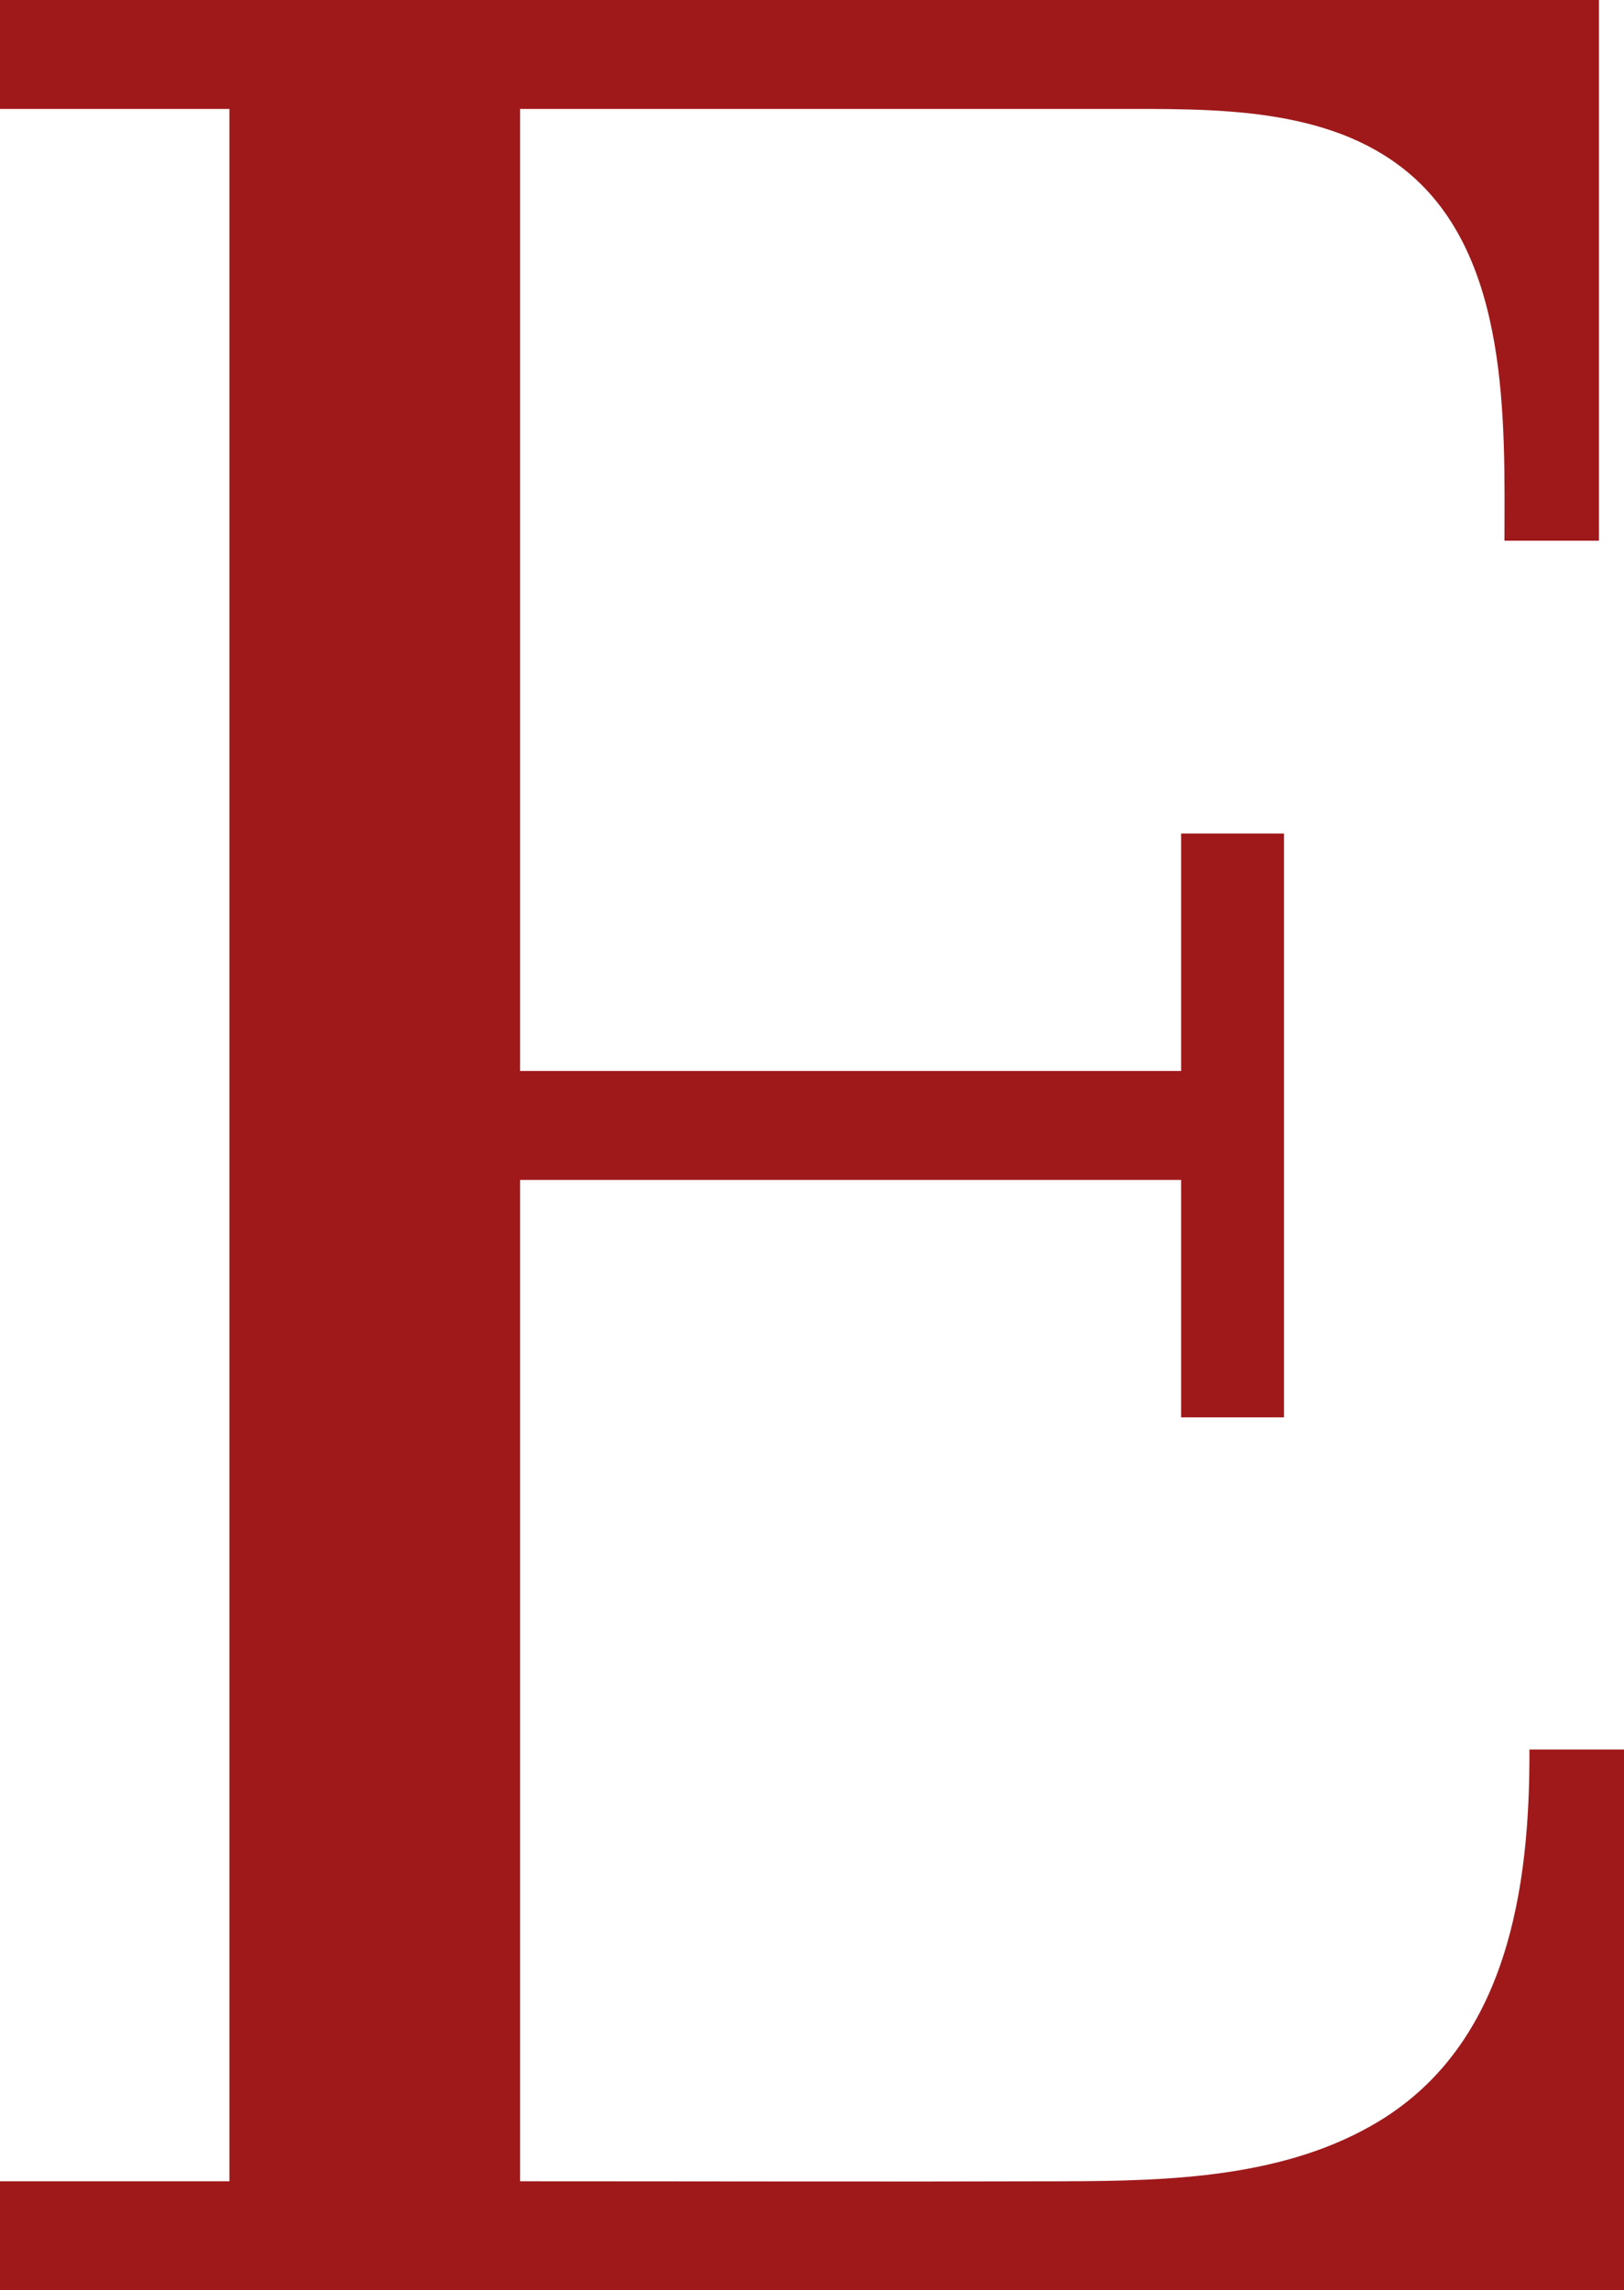
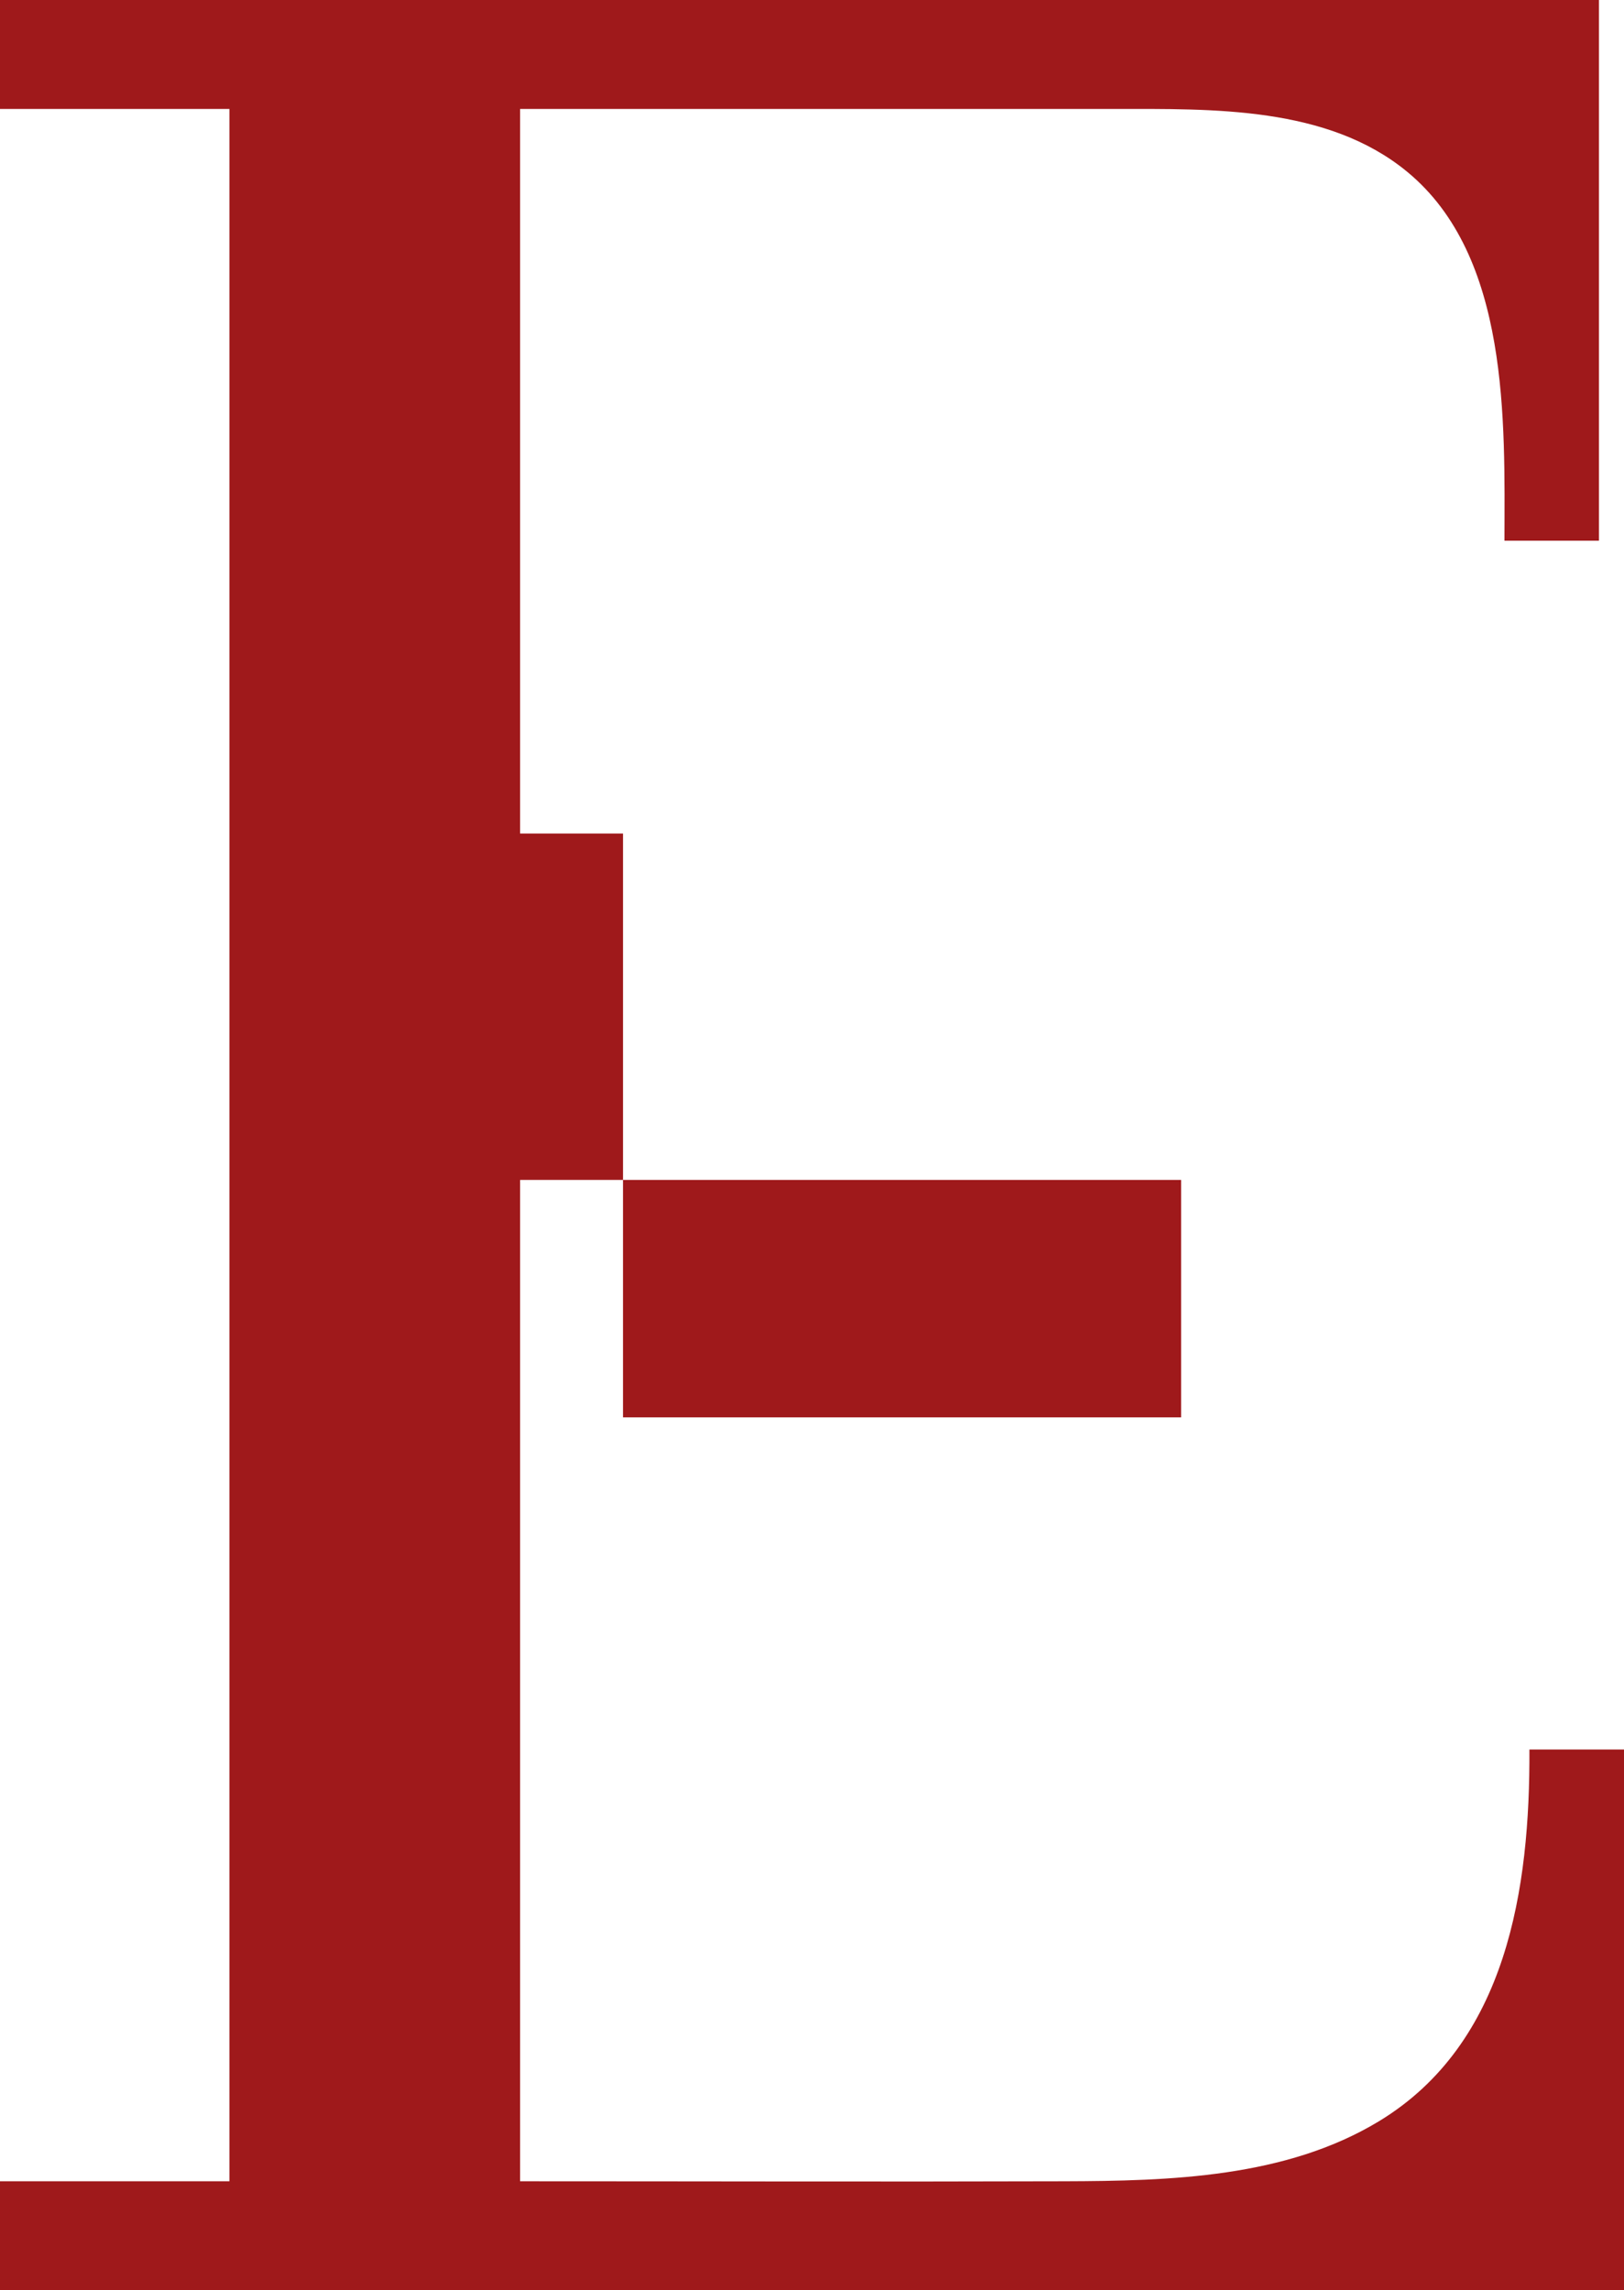
<svg xmlns="http://www.w3.org/2000/svg" viewBox="0 0 776.98 1095.34">
  <defs>
    <style>.cls-1{fill:#9f191b;}</style>
  </defs>
  <g id="Слой_2" data-name="Слой 2">
    <g id="Слой_1-2" data-name="Слой 1">
-       <path class="cls-1" d="M0,1095.34v-52.11H109.77V52.11H0V0H765V258.6H719.79c.11-57.22,2.53-136-46.5-176.41C635.1,50.68,580,52.11,533.19,52.11H248.84V512.2H565.09V398.64h49.23V677.88H565.09V564.32H248.84v478.91c86.75,0,173.51.27,260.26,0,50.61-.15,106-1.67,150.63-28.7,61.53-37.3,72.29-111.67,72-177.79H777v258.6Z" />
+       <path class="cls-1" d="M0,1095.34v-52.11H109.77V52.11H0V0H765V258.6H719.79c.11-57.22,2.53-136-46.5-176.41C635.1,50.68,580,52.11,533.19,52.11H248.84V512.2V398.64h49.23V677.88H565.09V564.32H248.84v478.91c86.75,0,173.51.27,260.26,0,50.61-.15,106-1.67,150.63-28.7,61.53-37.3,72.29-111.67,72-177.79H777v258.6Z" />
    </g>
  </g>
</svg>